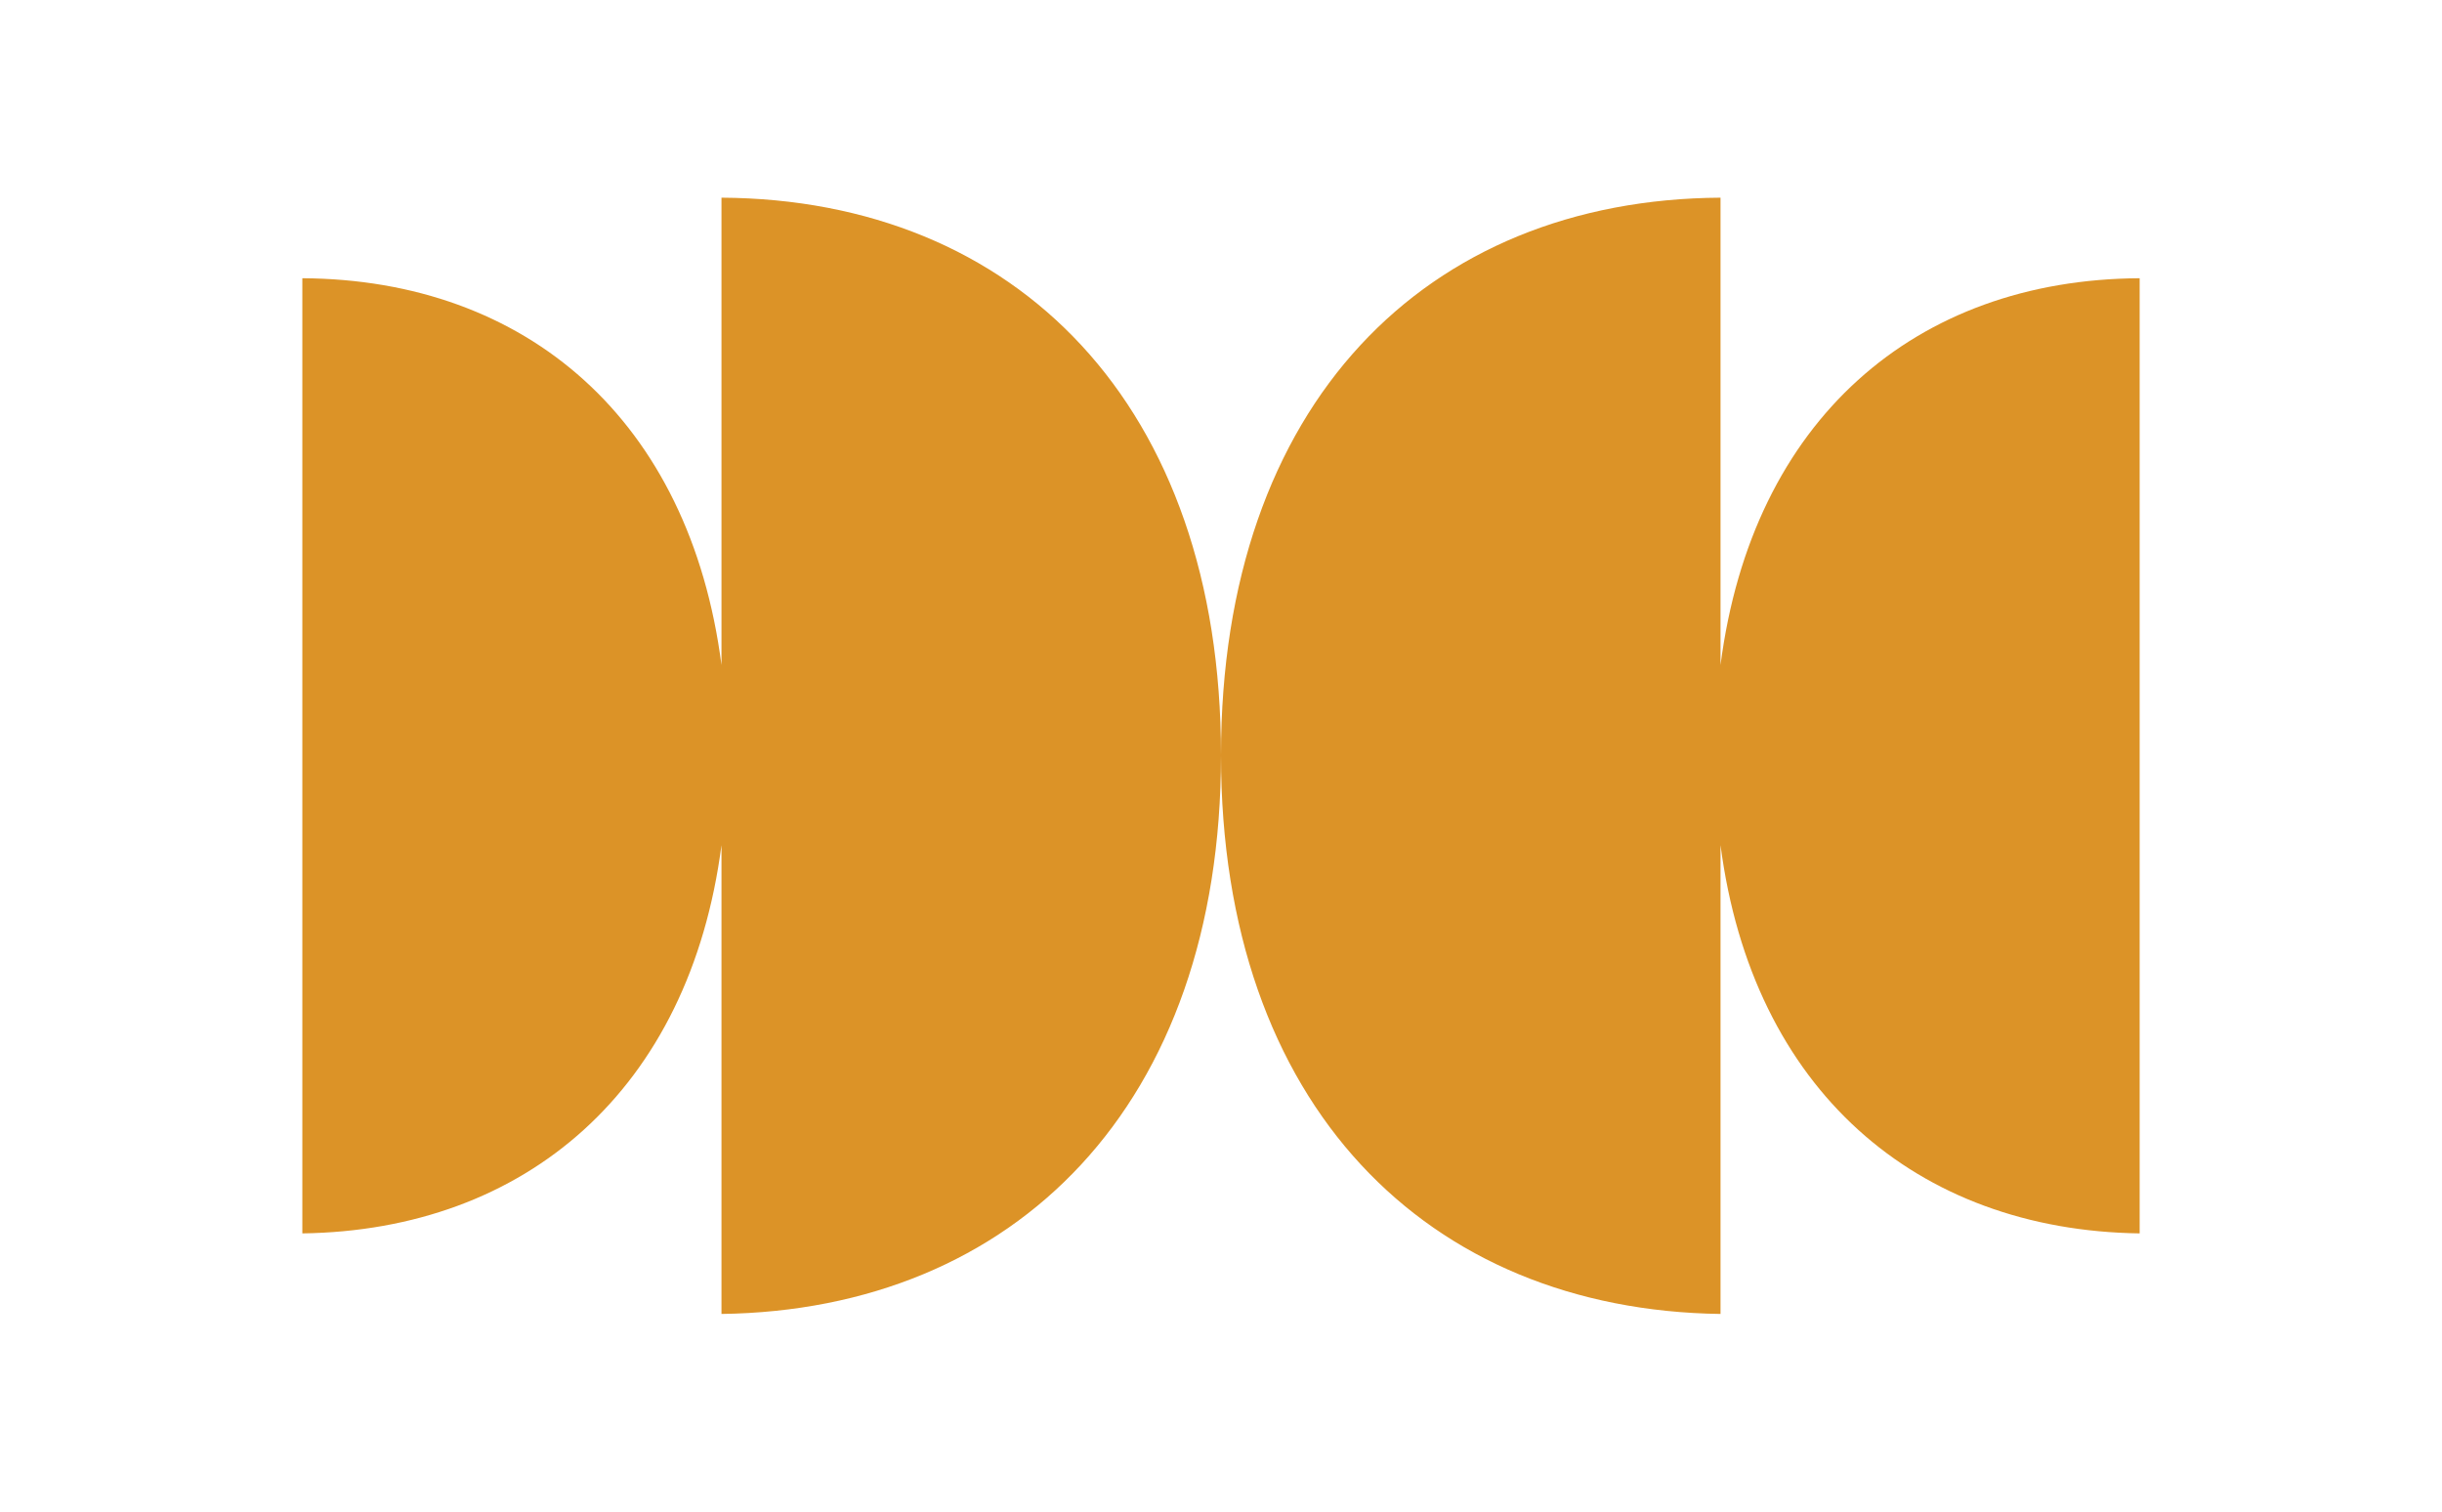
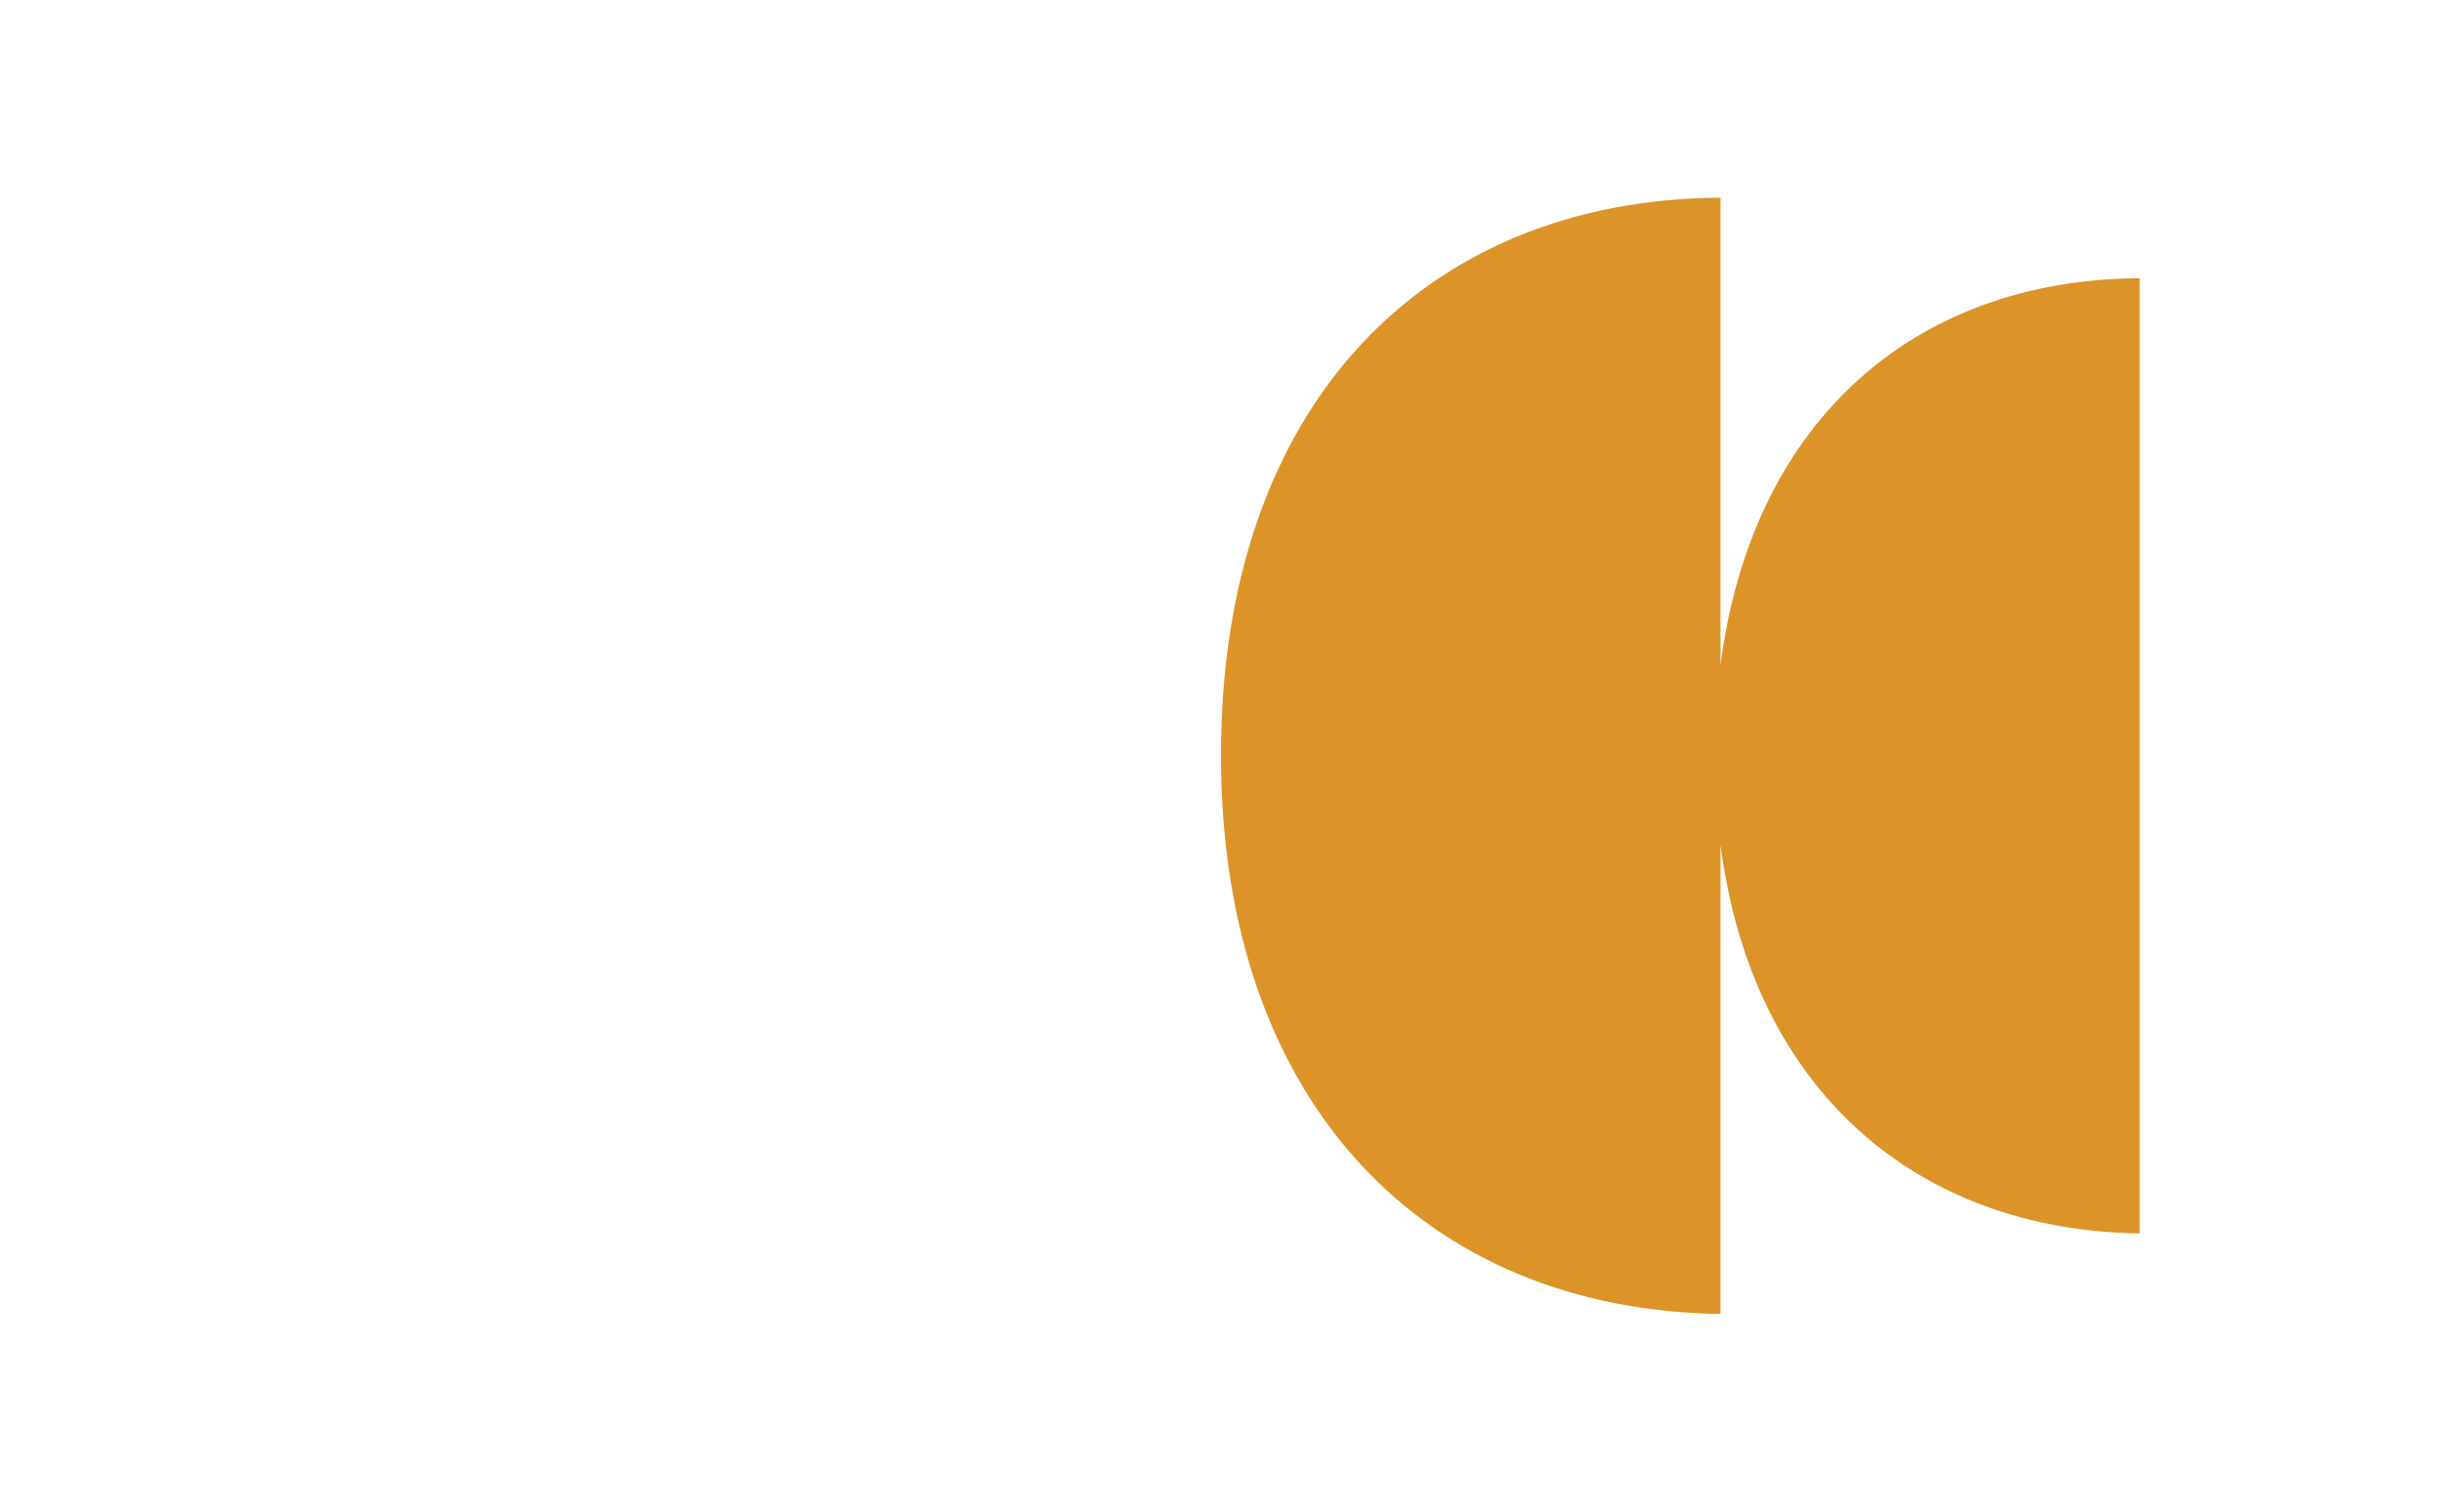
<svg xmlns="http://www.w3.org/2000/svg" width="420" height="260" viewBox="0 0 420 260" fill="none">
-   <path d="M124.088 34V114.383C118.636 72.222 90.572 48.073 52 47.856V212.144C90.394 211.61 118.617 187.461 124.088 145.36V226C174.49 225.307 210 190.213 210 129.901C210 69.589 174.746 34.297 124.088 34Z" fill="#DC9327" />
  <path d="M295.912 34V114.383C301.364 72.222 329.428 48.073 368 47.856V212.144C329.606 211.61 301.383 187.461 295.912 145.36V226C245.51 225.307 210 190.213 210 129.901C210 69.451 245.254 34.297 295.912 34Z" fill="#DC9327" />
</svg>